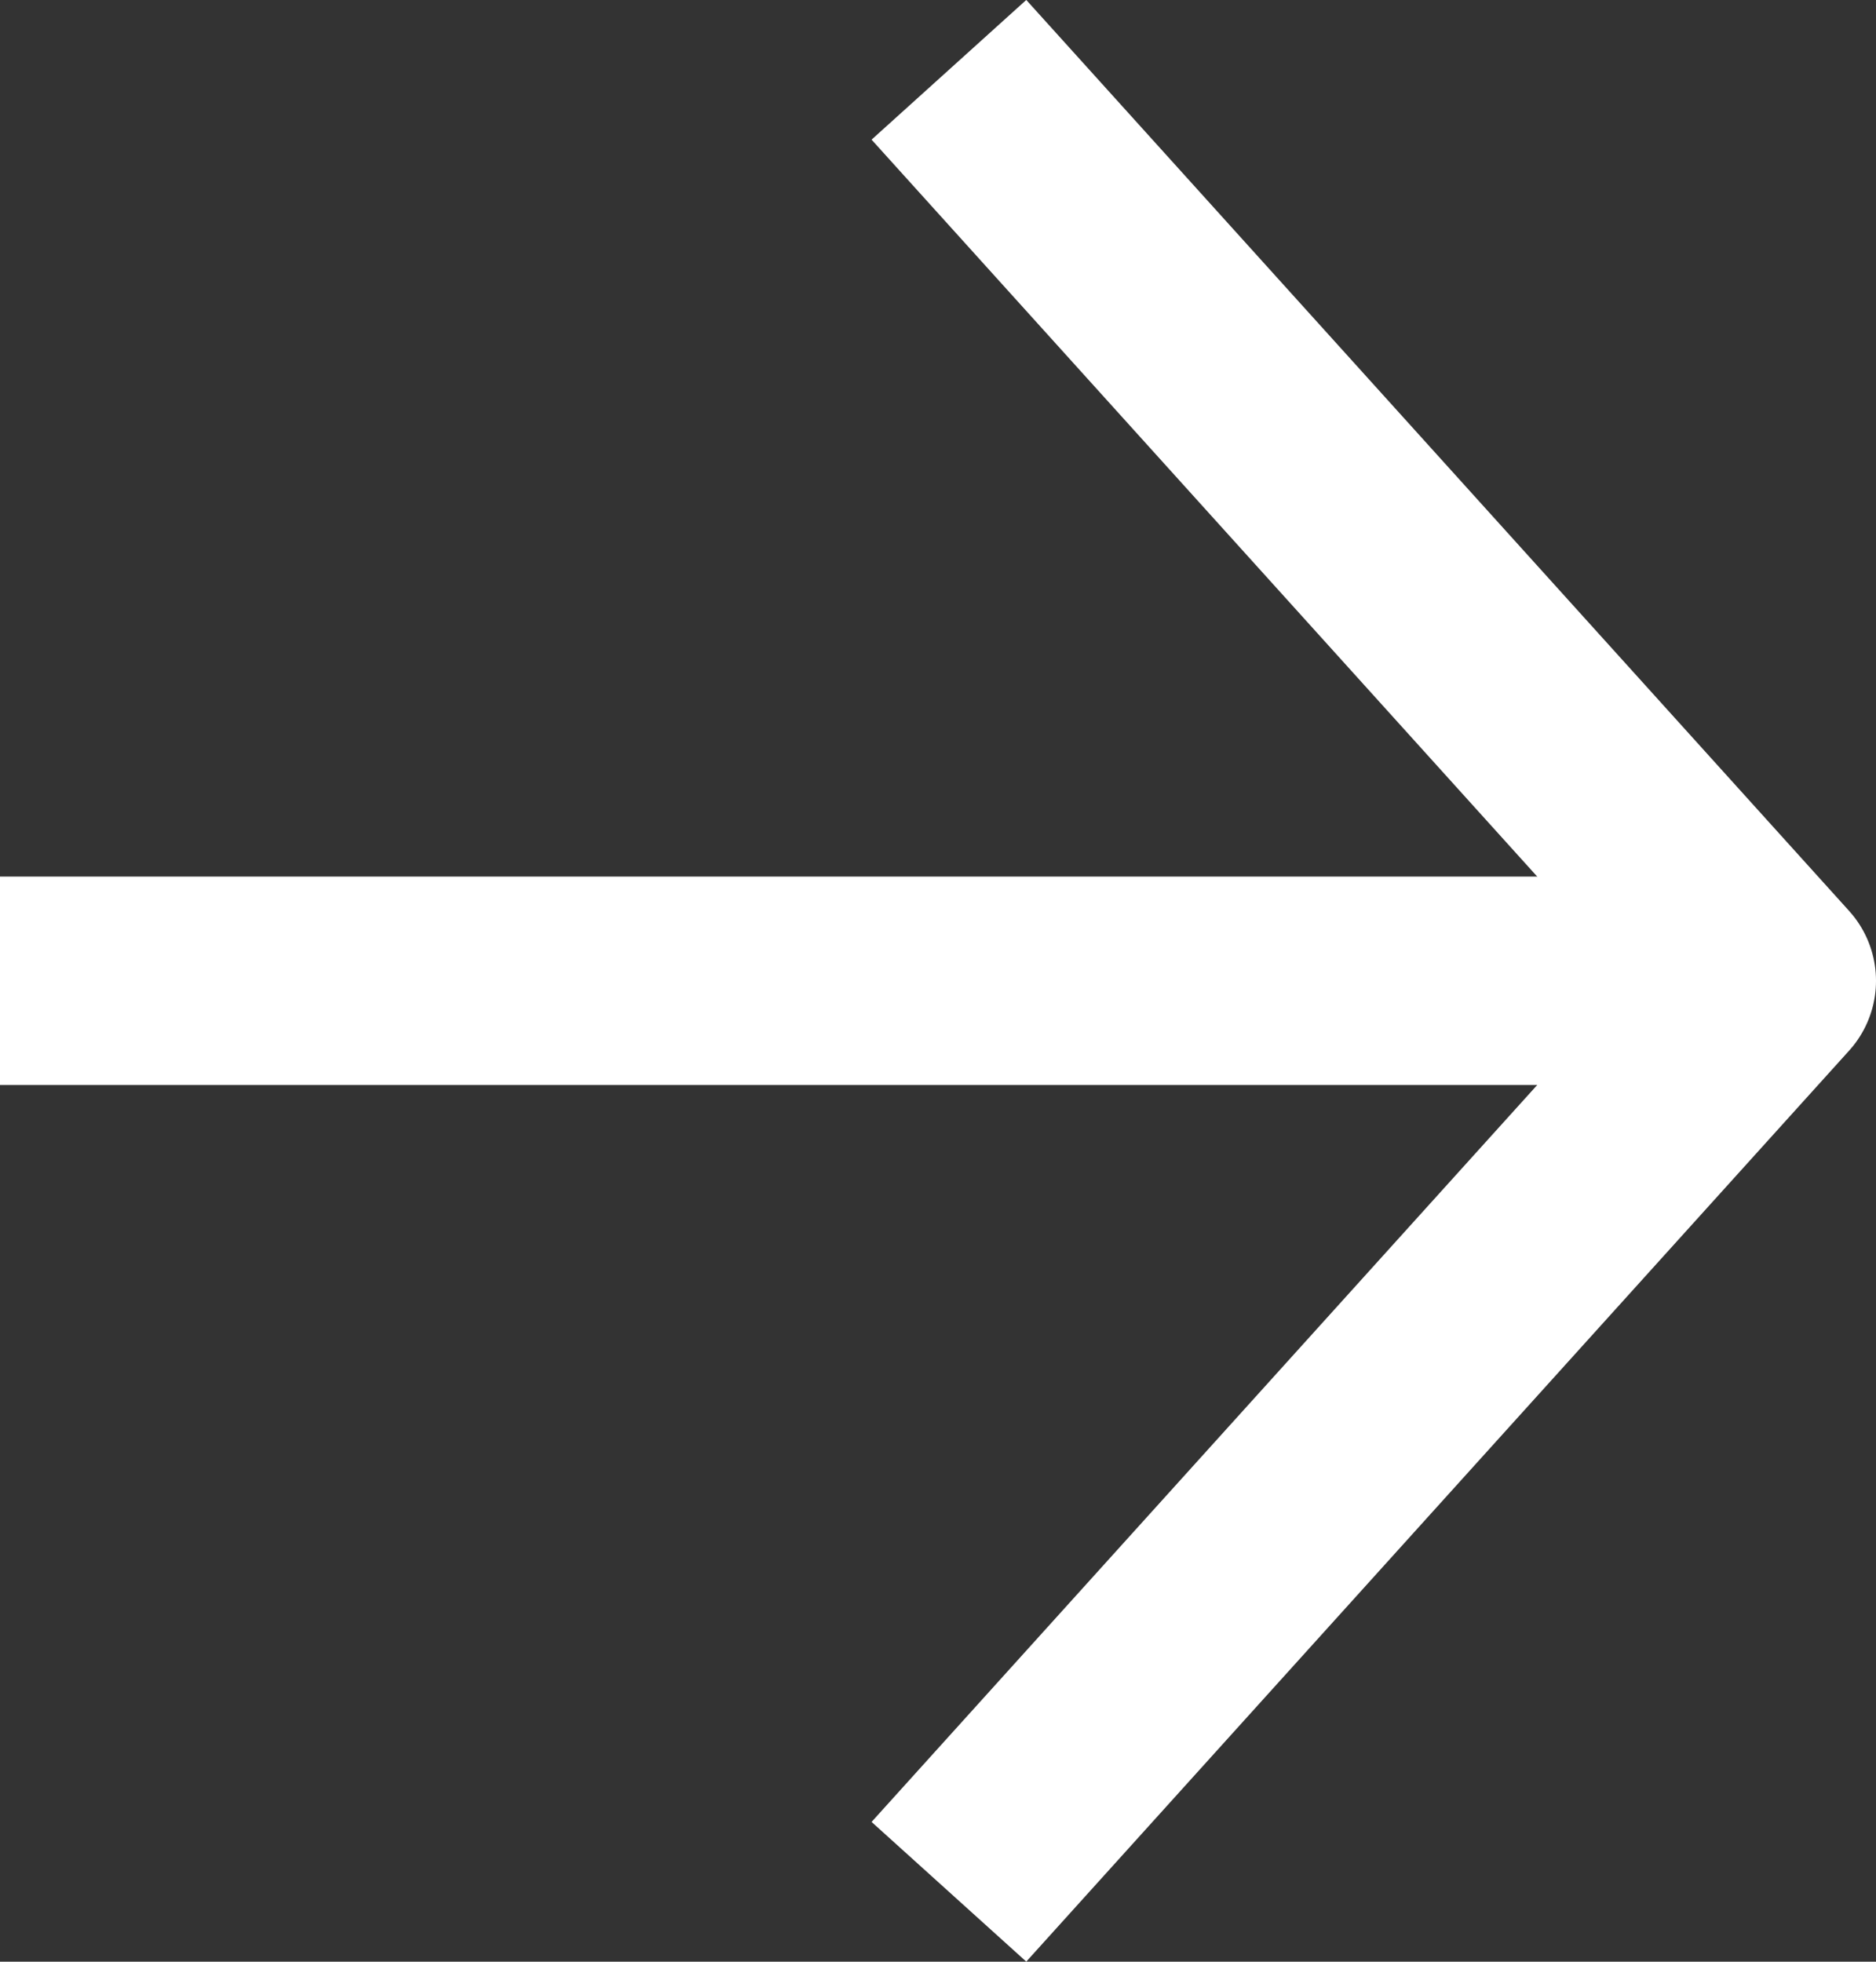
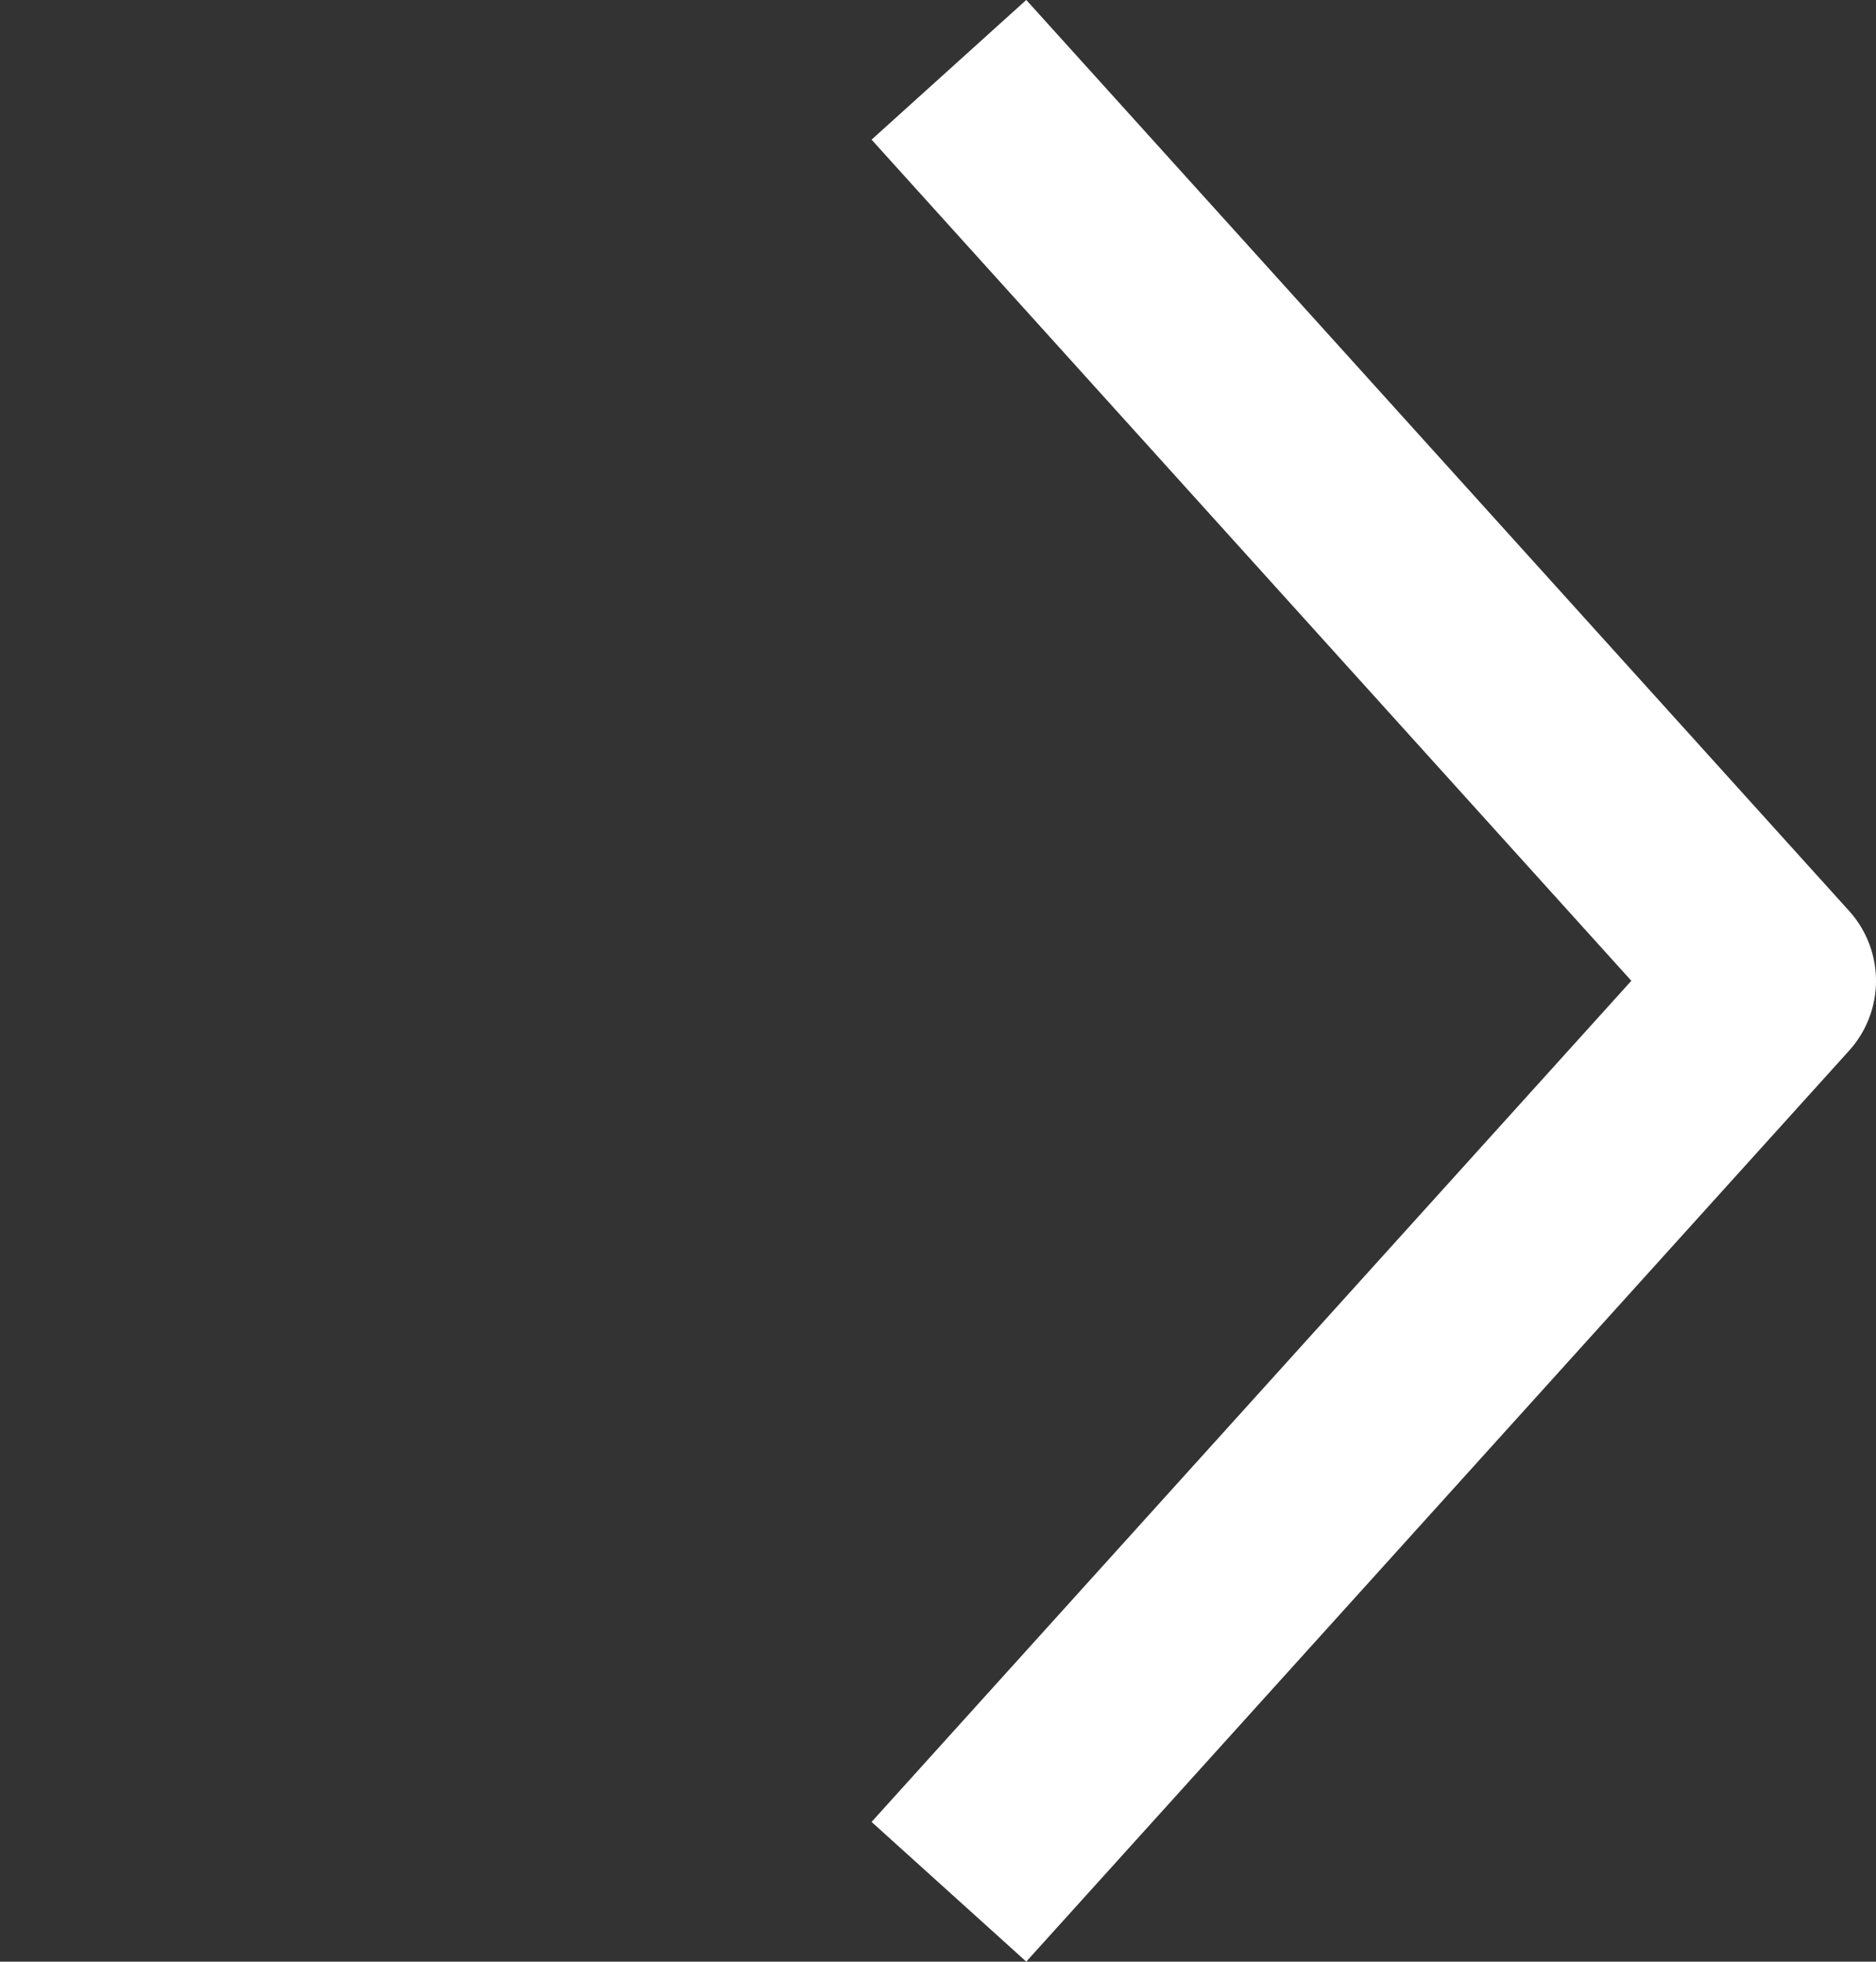
<svg xmlns="http://www.w3.org/2000/svg" width="18" height="18.825" viewBox="0 0 18 18.825">
  <rect x="0" y="0" width="18" height="18.825" fill="#333333" stroke="none" />
  <g id="icn-arrow" transform="translate(1 1.412)">
-     <path id="Tracciato_38" data-name="Tracciato 38" d="M7.5,18H22.551" transform="translate(-7.5 -10)" fill="none" stroke="#fff" stroke-linecap="square" stroke-linejoin="round" stroke-width="2" />
    <path id="Tracciato_39" data-name="Tracciato 39" d="M18,7.5l7.225,8L18,23.5" transform="translate(-9.225 -7.5)" fill="none" stroke="#fff" stroke-linecap="square" stroke-linejoin="round" stroke-width="2" />
  </g>
</svg>